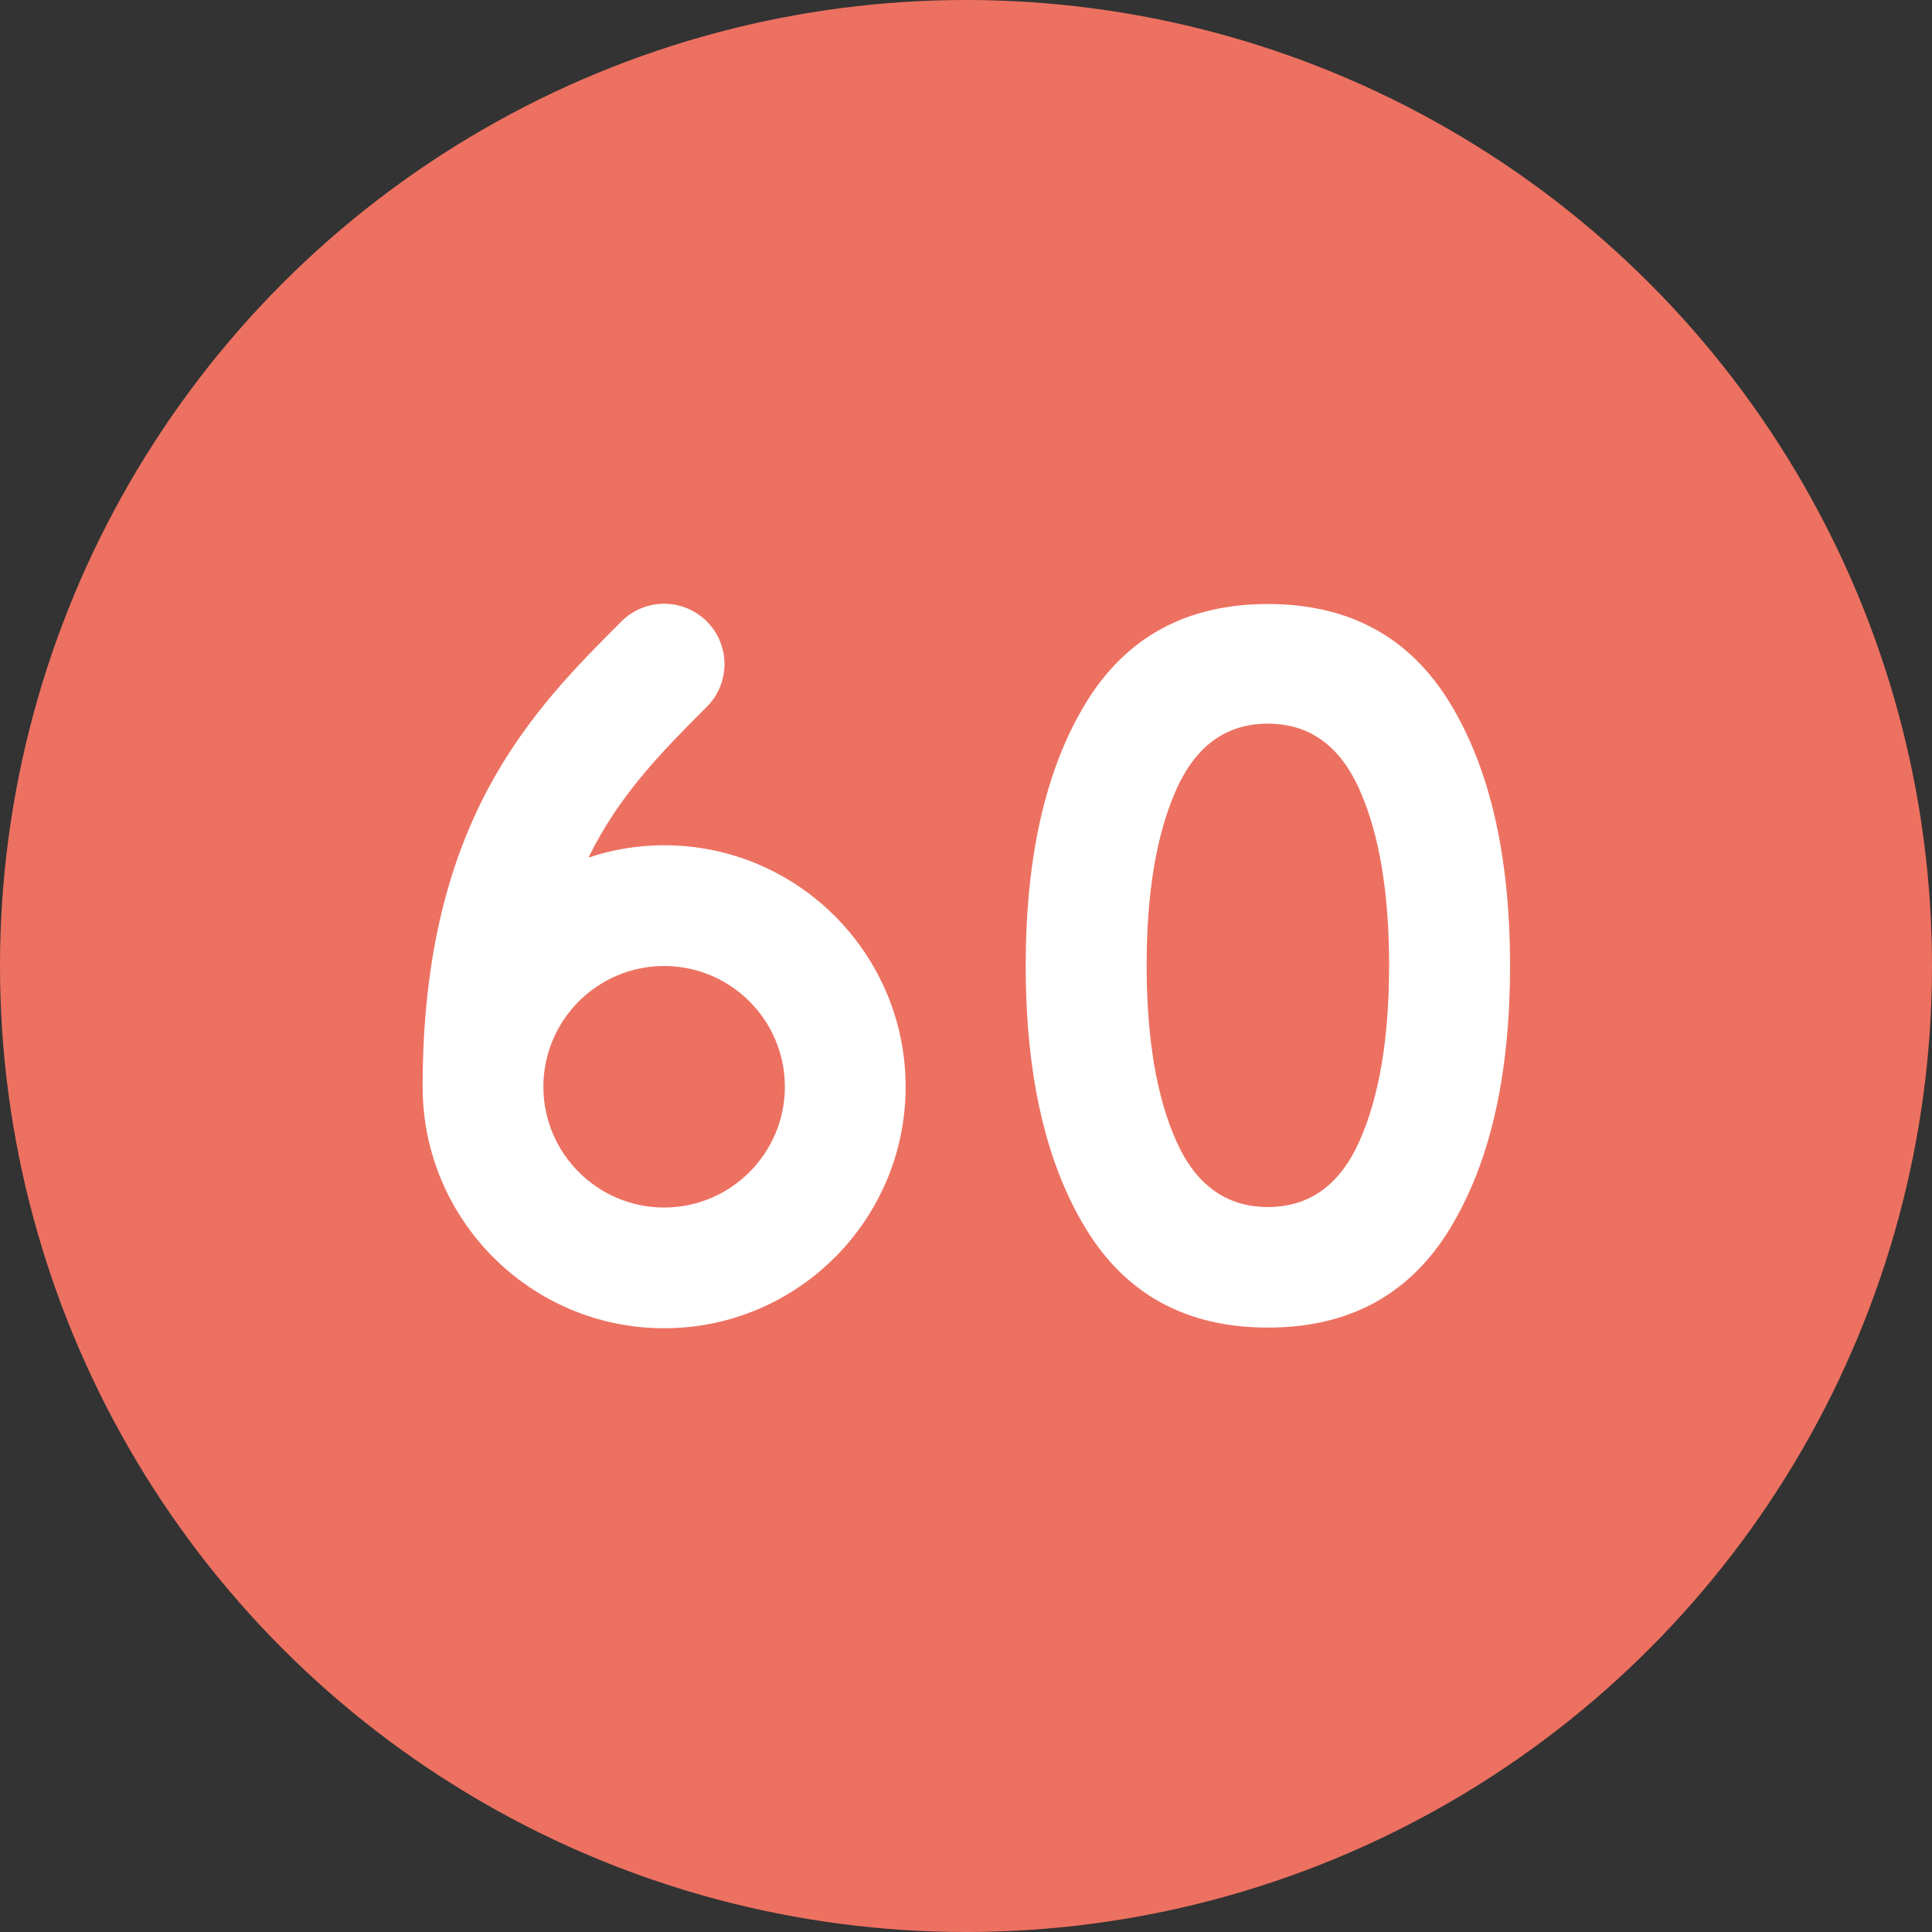
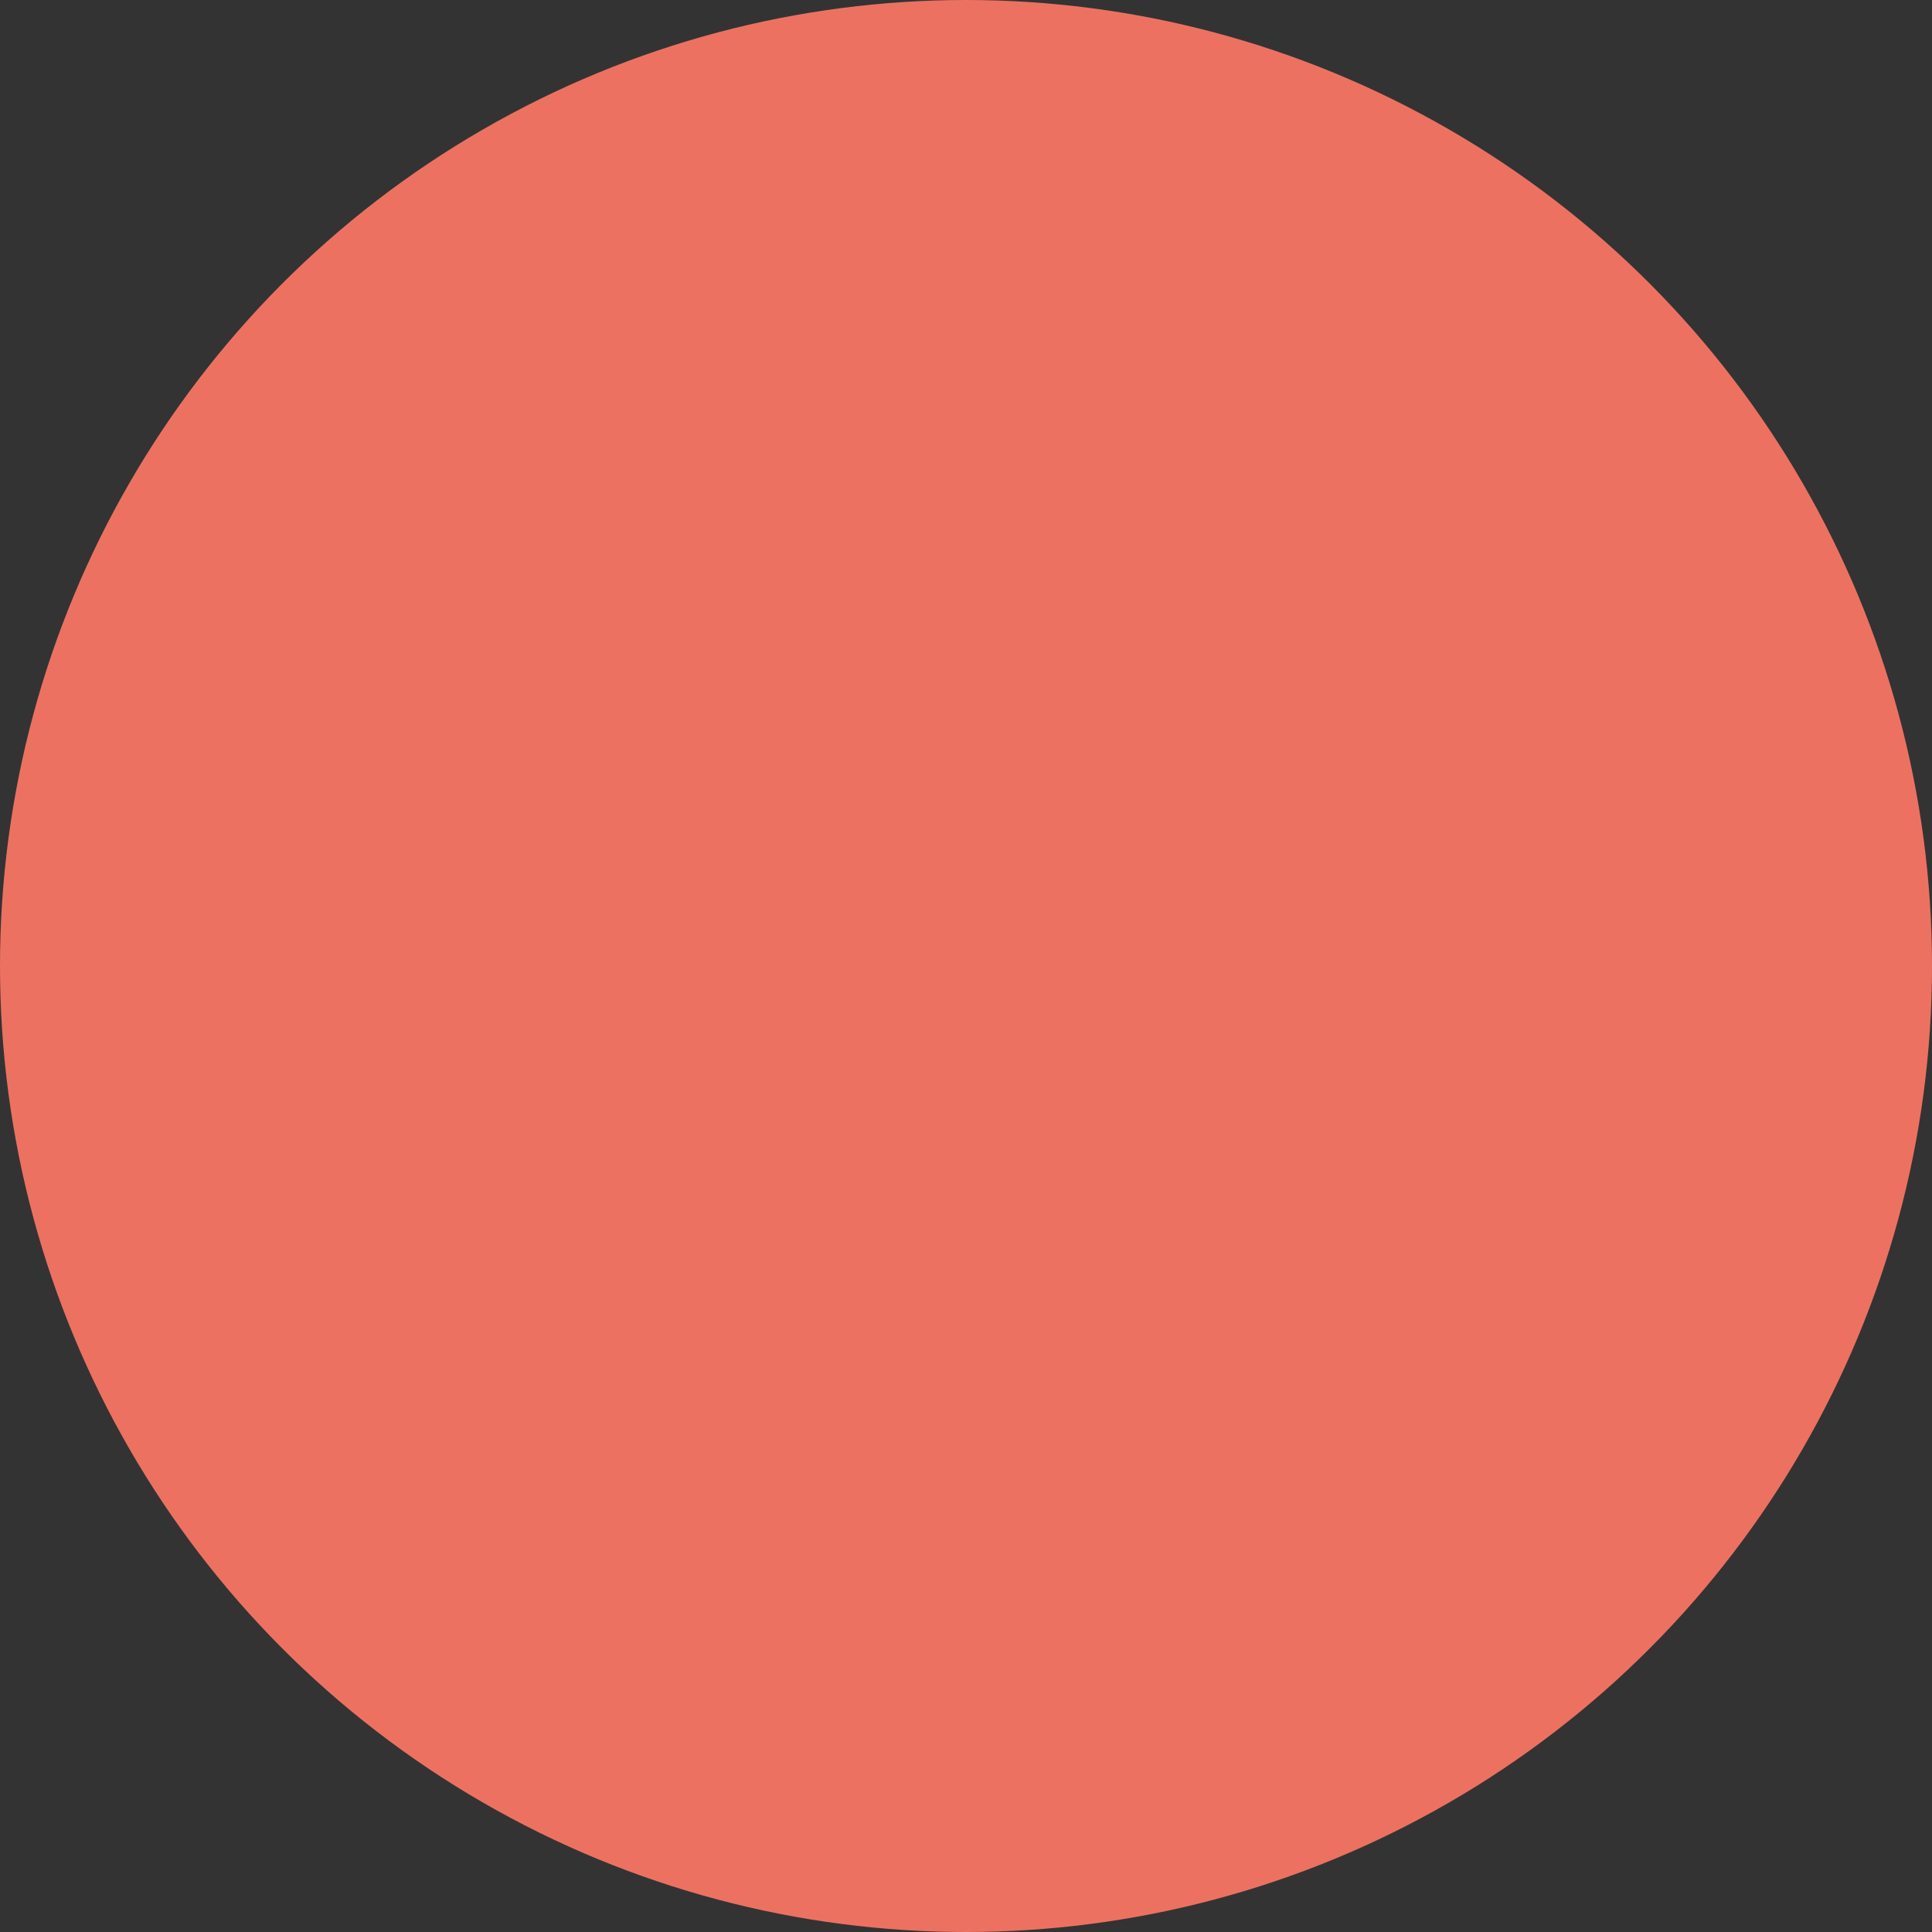
<svg xmlns="http://www.w3.org/2000/svg" version="1.1" id="Layer_1" x="0px" y="0px" width="64px" height="64.001px" viewBox="0 0 64 64.001" style="enable-background:new 0 0 64 64.001;" xml:space="preserve">
  <rect x="0" y="0" width="64" height="64.001" fill="#333333" stroke="none" />
  <g id="Ring">
    <g>
      <circle style="fill:#ED7161;" cx="32" cy="32" r="32" />
    </g>
  </g>
  <g id="_x30__1_">
    <g>
-       <path style="fill:#FFFFFF;" d="M48.023,23.275c-1.332-2.177-3.34-3.266-6.023-3.266s-4.691,1.089-6.023,3.266    s-1.999,5.083-1.999,8.718c0,3.637,0.667,6.543,1.999,8.72s3.34,3.265,6.023,3.265s4.691-1.088,6.023-3.265    c1.333-2.177,1.999-5.083,1.999-8.72C50.022,28.358,49.356,25.452,48.023,23.275z M45.041,37.785    c-0.649,1.467-1.663,2.199-3.041,2.199s-2.392-0.732-3.041-2.199c-0.65-1.466-0.975-3.401-0.975-5.807s0.324-4.341,0.975-5.807    c0.649-1.466,1.663-2.199,3.041-2.199s2.392,0.733,3.041,2.199c0.65,1.466,0.975,3.401,0.975,5.807S45.691,36.319,45.041,37.785z" />
-     </g>
+       </g>
  </g>
  <g id="_x36__1_">
    <g>
-       <path style="fill-rule:evenodd;clip-rule:evenodd;fill:#FFFFFF;" d="M22,28c-0.876,0-1.717,0.146-2.506,0.407    c1.021-2.083,2.446-3.52,3.92-4.993c0.781-0.781,0.781-2.047,0-2.828s-2.047-0.781-2.828,0C17.651,23.52,14,27.172,14,36    c0,4.412,3.589,8,8,8c4.412,0,8-3.588,8-8C30,31.589,26.412,28,22,28z M22,40.001c-2.206,0-4-1.796-4-4.001c0-2.206,1.794-4,4-4    c2.205,0,4,1.794,4,4C26,38.205,24.205,40.001,22,40.001z" />
-     </g>
+       </g>
  </g>
  <g>
</g>
  <g>
</g>
  <g>
</g>
  <g>
</g>
  <g>
</g>
  <g>
</g>
  <g>
</g>
  <g>
</g>
  <g>
</g>
  <g>
</g>
  <g>
</g>
  <g>
</g>
  <g>
</g>
  <g>
</g>
  <g>
</g>
</svg>